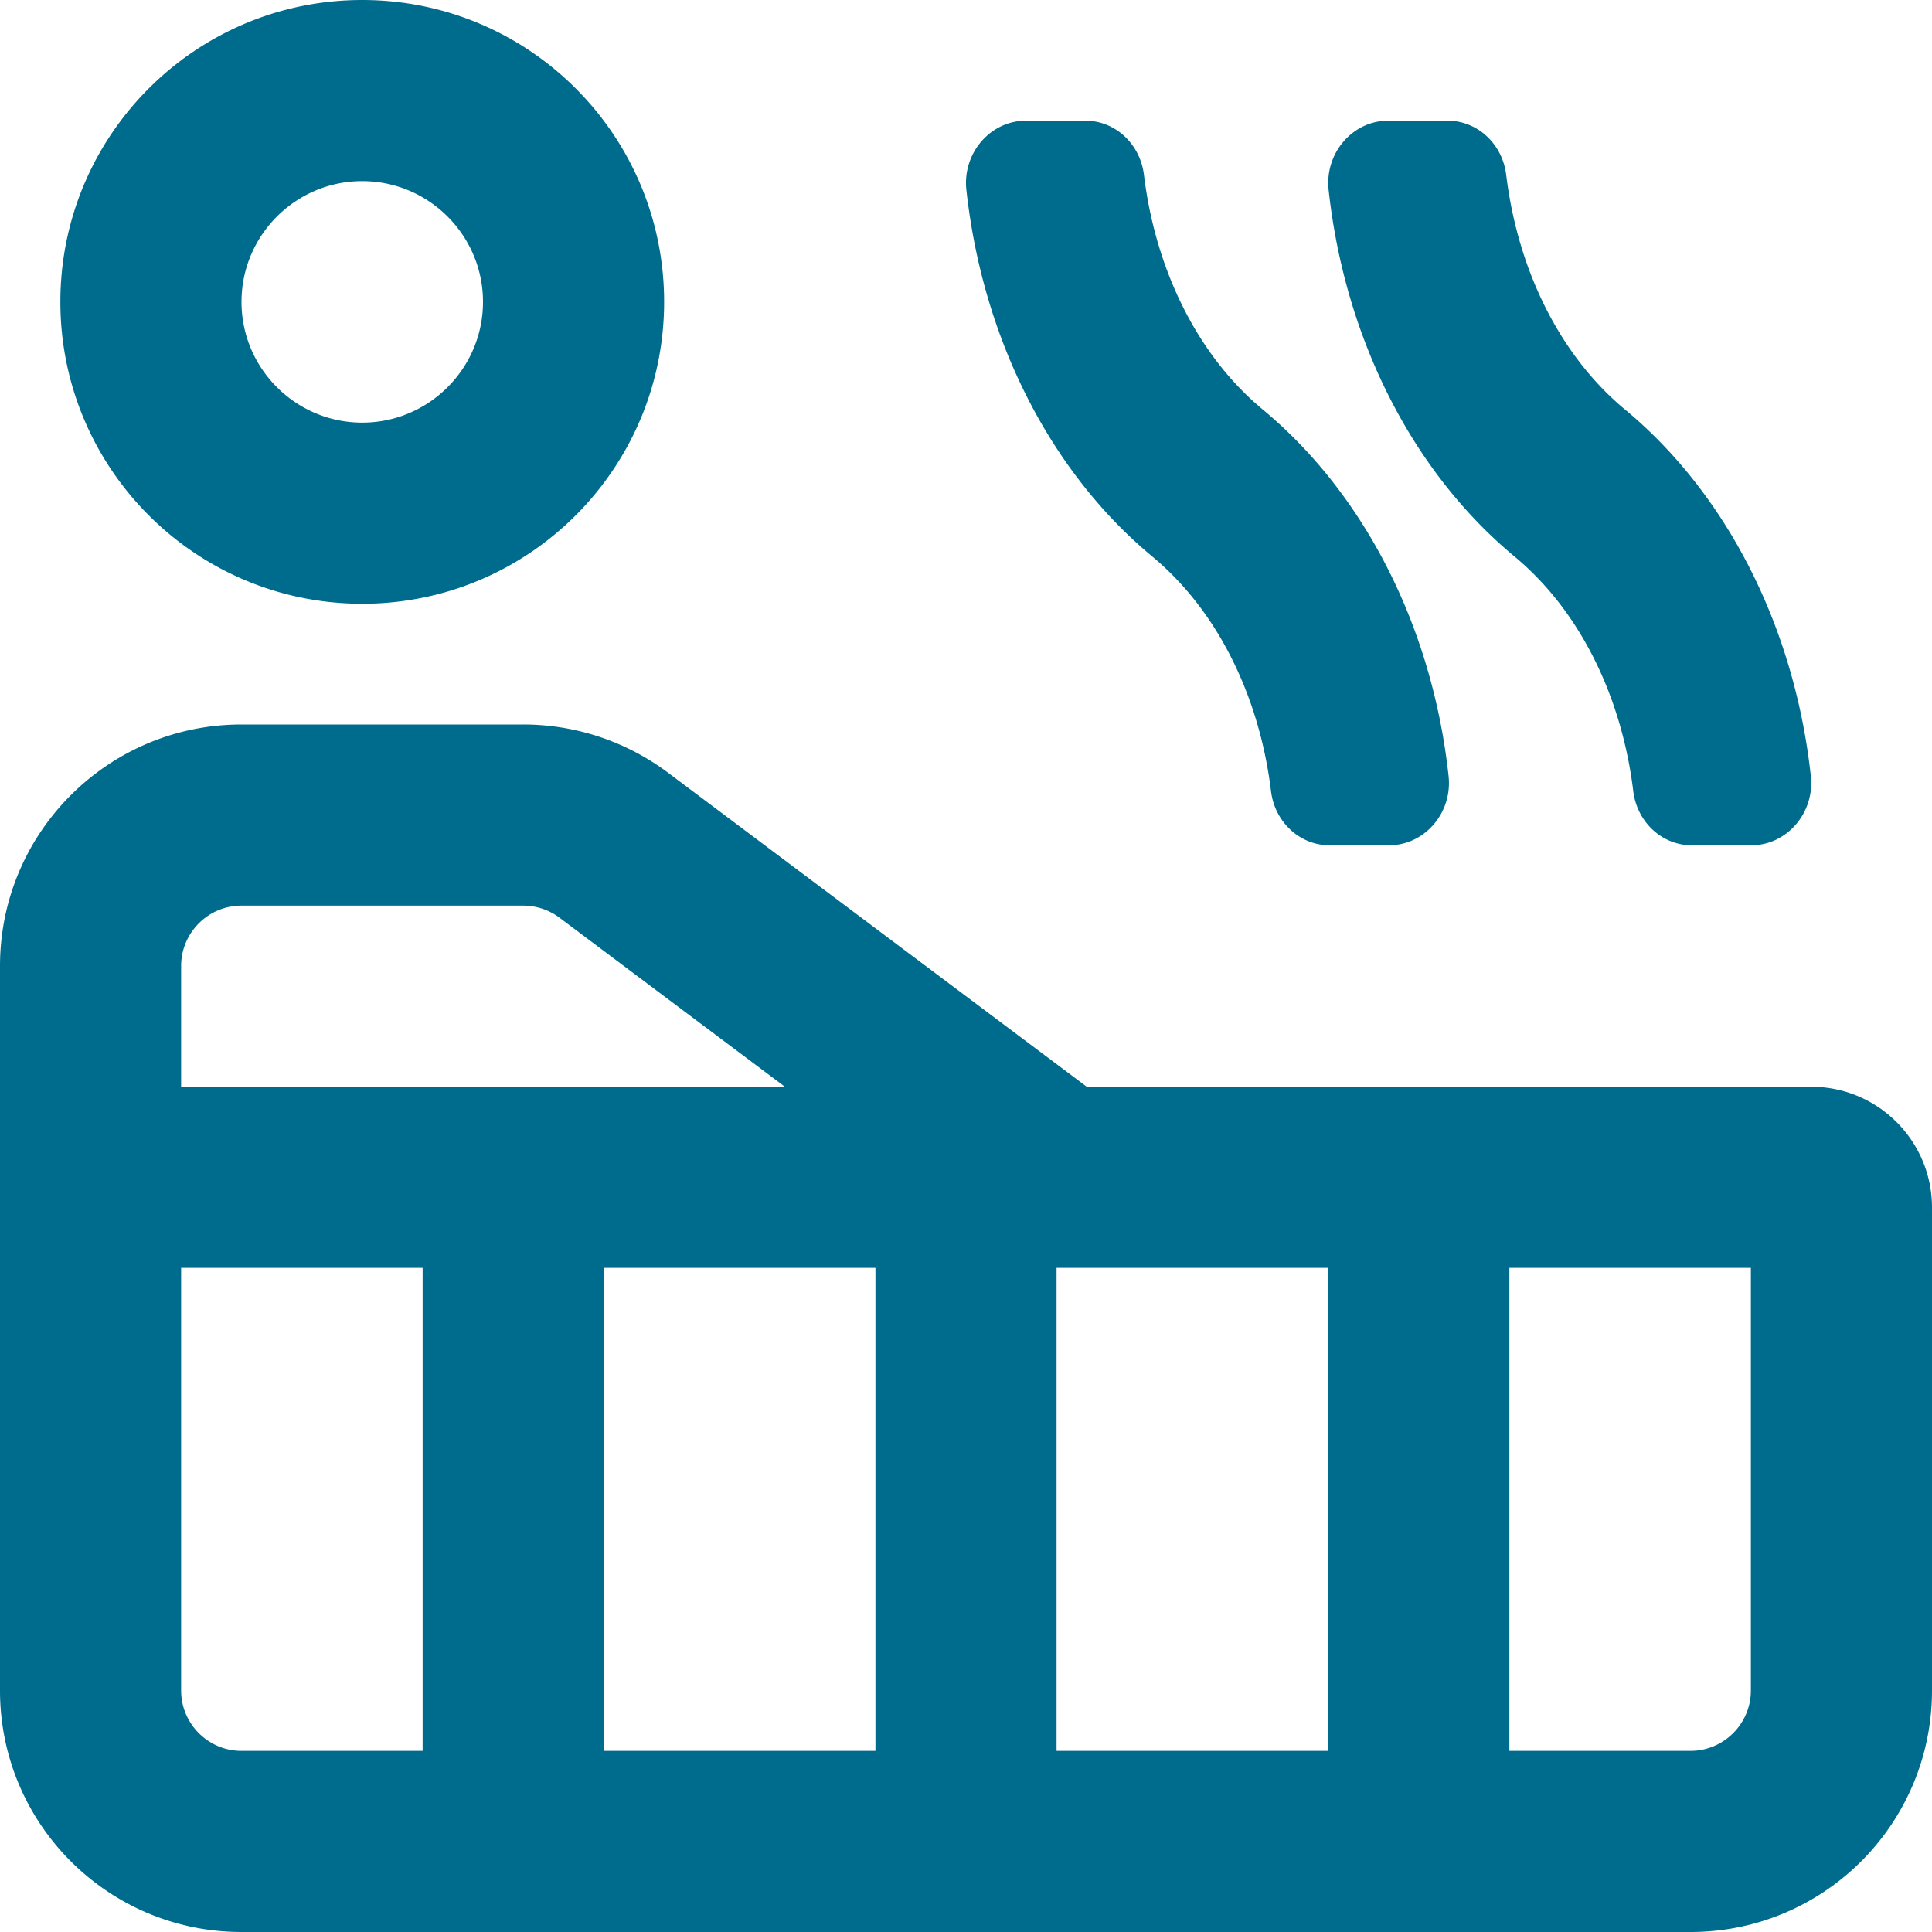
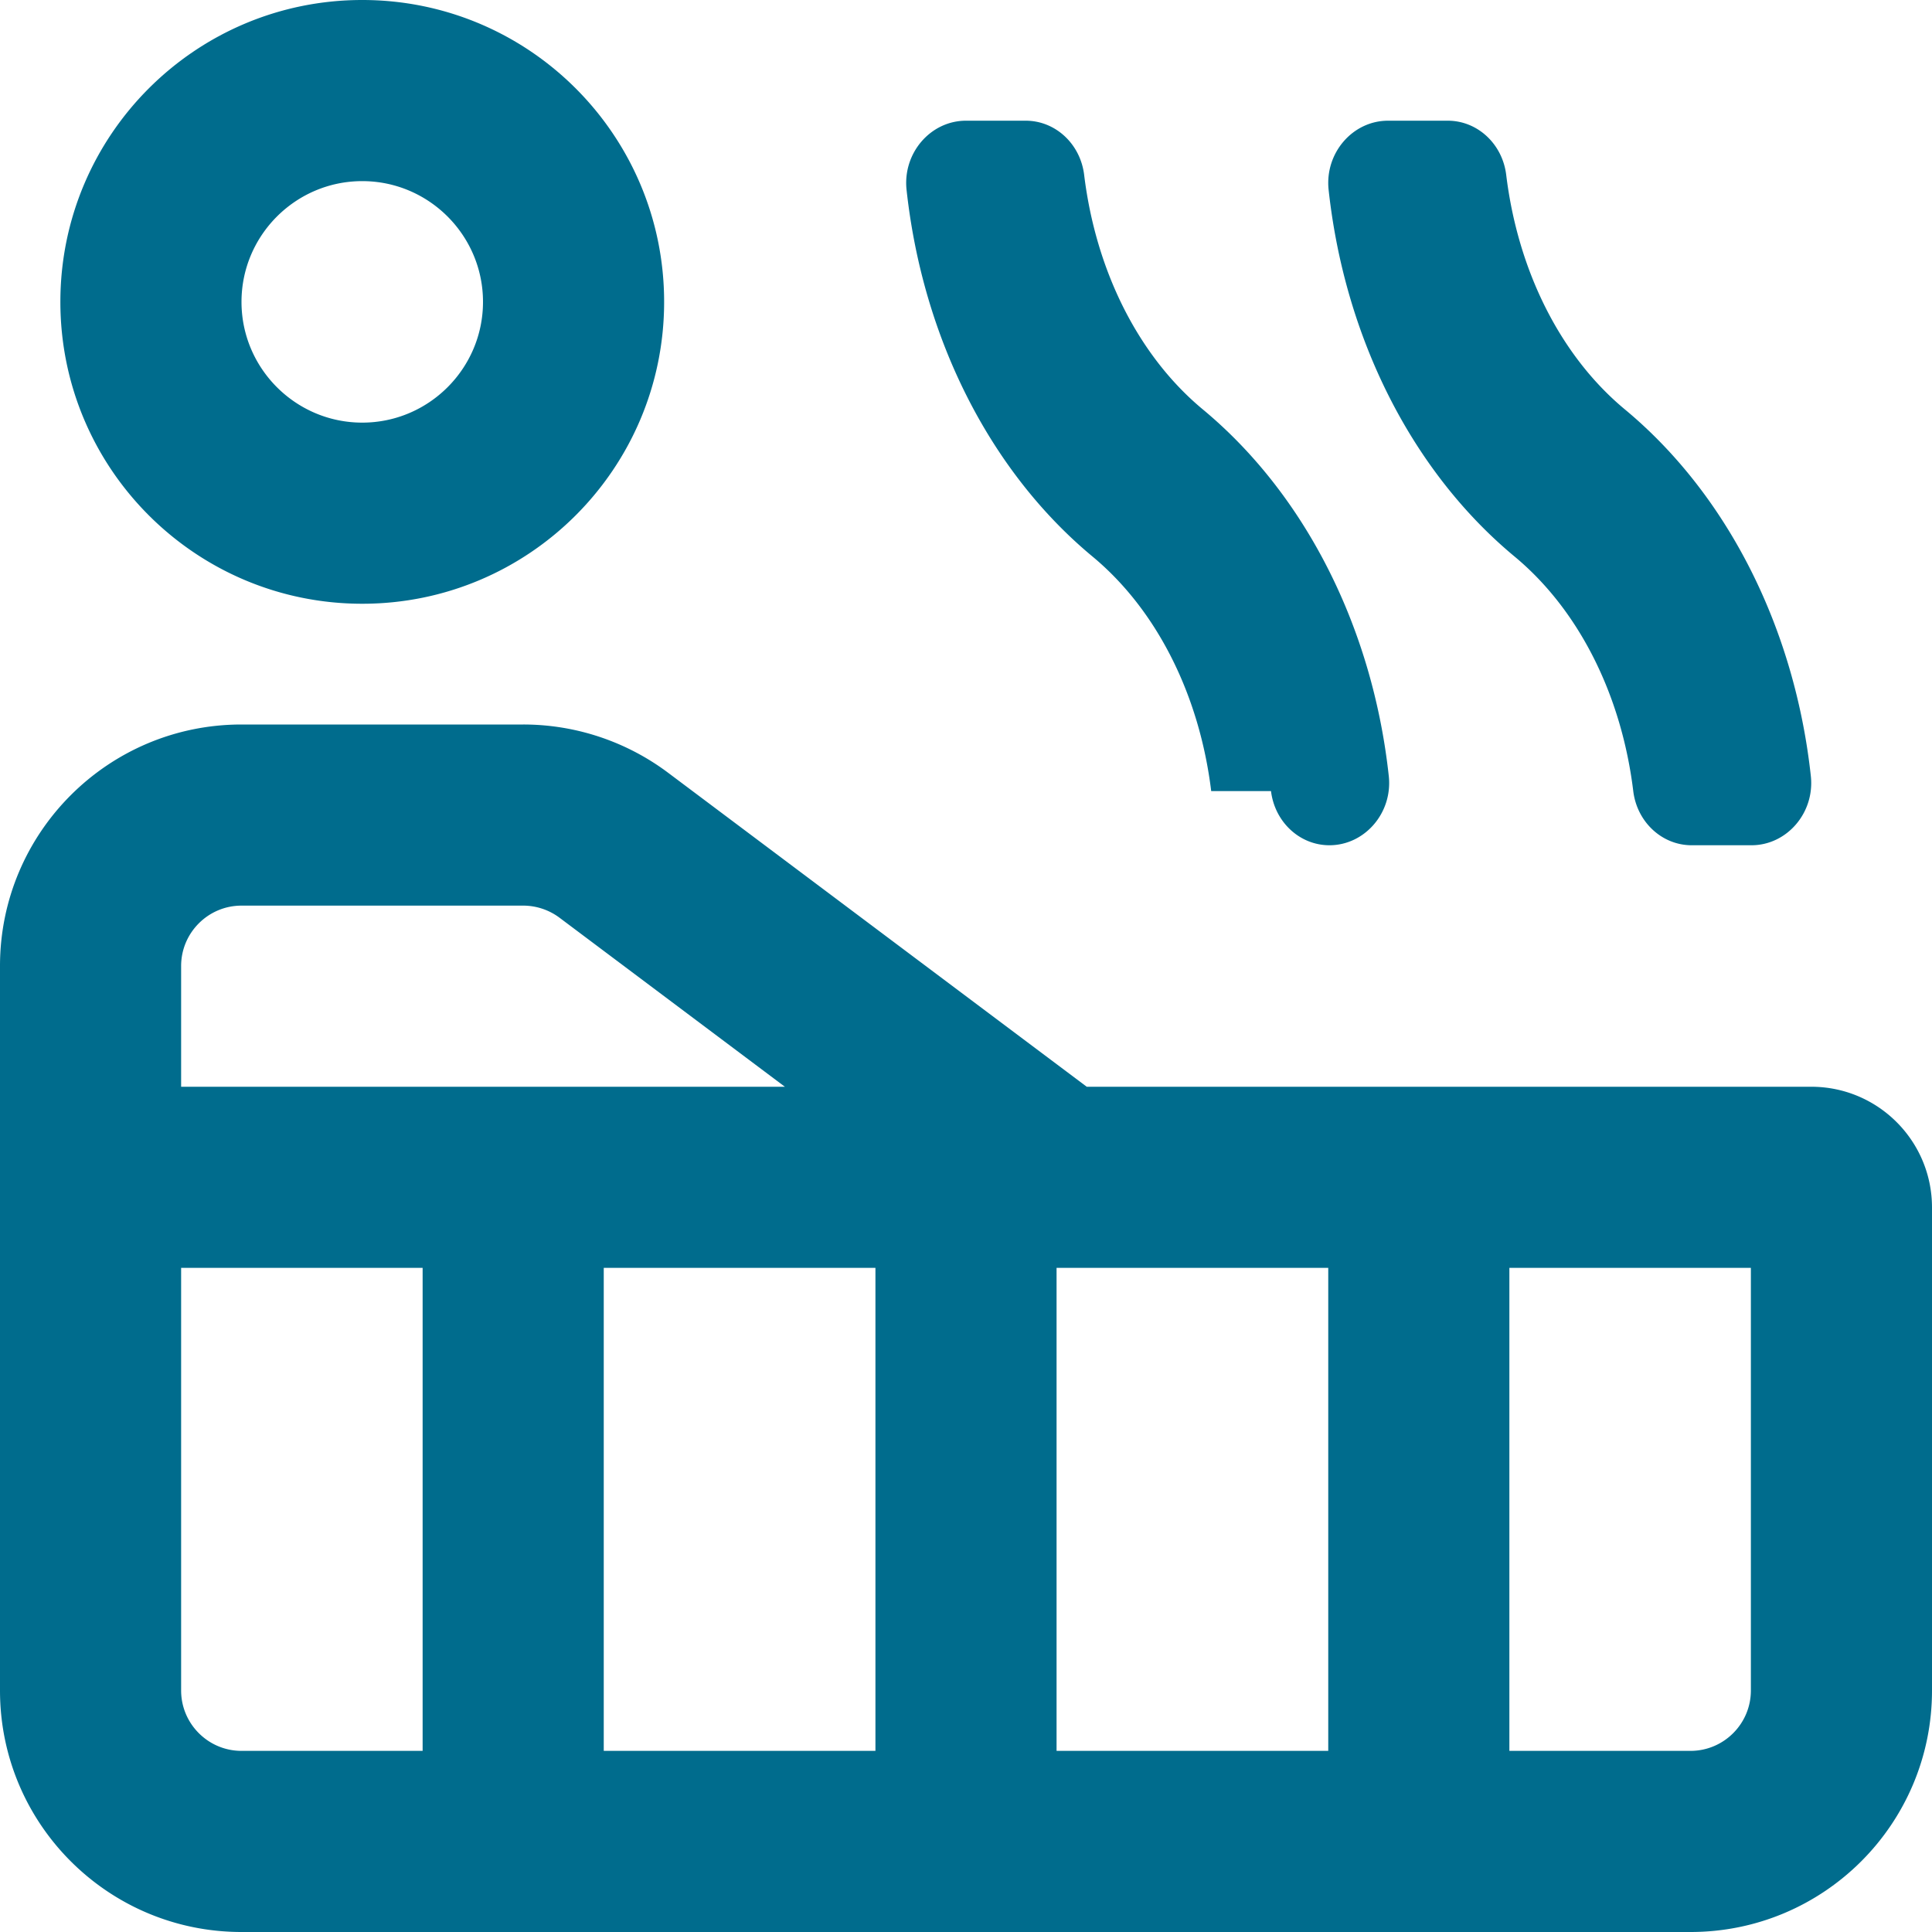
<svg xmlns="http://www.w3.org/2000/svg" aria-hidden="true" data-prefix="far" data-icon="hot-tub" class="svg-inline--fa fa-hot-tub fa-w-16" role="img" viewBox="0 0 512 512">
-   <path fill="#006c8d" d="M432.83 209.65c1 8.21 7.62 14.35 15.48 14.35h15.85c9.35 0 16.8-8.57 15.73-18.35-4.26-39.11-22.02-74.53-49.29-97.16-17.07-14.17-28.34-36.75-31.44-62.15-1-8.21-7.62-14.35-15.48-14.35h-15.85c-9.35 0-16.8 8.57-15.73 18.35 4.27 39.11 22.02 74.53 49.29 97.16 17.08 14.18 28.34 36.76 31.44 62.15zm-96 0c1 8.21 7.62 14.35 15.48 14.35h15.85c9.35 0 16.8-8.57 15.73-18.35-4.26-39.11-22.02-74.53-49.29-97.16-17.07-14.17-28.34-36.75-31.44-62.15-1-8.21-7.62-14.35-15.48-14.35h-15.85c-9.35 0-16.8 8.57-15.73 18.35 4.27 39.11 22.02 74.53 49.29 97.16 17.08 14.18 28.34 36.76 31.44 62.15zM480 288H288l-110.93-83.2a63.99 63.99 0 0 0-38.4-12.8H64c-35.35 0-64 28.65-64 64v192c0 35.35 28.65 64 64 64h384c35.35 0 64-28.65 64-64V320c0-17.67-14.33-32-32-32zM48 256c0-8.82 7.18-16 16-16h74.67c3.44 0 6.85 1.14 9.6 3.2L208 288H48v-32zm64 208H64c-8.82 0-16-7.18-16-16V336h64v128zm120 0h-72V336h72v128zm120 0h-72V336h72v128zm112-16c0 8.82-7.18 16-16 16h-48V336h64v112zM96 160c44.18 0 80-35.82 80-80 0-44.19-35.82-80-80-80S16 35.81 16 80c0 44.18 35.82 80 80 80zm0-112c17.64 0 32 14.36 32 32s-14.36 32-32 32-32-14.36-32-32 14.36-32 32-32z" />
+   <path fill="#006c8d" d="M432.83 209.65c1 8.21 7.62 14.35 15.48 14.35h15.85c9.35 0 16.8-8.57 15.73-18.35-4.26-39.11-22.02-74.53-49.29-97.16-17.07-14.17-28.34-36.75-31.44-62.15-1-8.21-7.62-14.35-15.48-14.35h-15.85c-9.35 0-16.8 8.57-15.73 18.35 4.27 39.11 22.02 74.53 49.29 97.16 17.08 14.18 28.34 36.76 31.44 62.15zm-96 0c1 8.21 7.62 14.35 15.48 14.35c9.35 0 16.8-8.57 15.73-18.35-4.26-39.11-22.02-74.53-49.29-97.16-17.07-14.17-28.34-36.75-31.44-62.15-1-8.21-7.62-14.35-15.48-14.35h-15.85c-9.35 0-16.8 8.57-15.73 18.35 4.27 39.11 22.02 74.53 49.29 97.16 17.08 14.18 28.34 36.76 31.44 62.15zM480 288H288l-110.93-83.2a63.99 63.99 0 0 0-38.4-12.8H64c-35.35 0-64 28.65-64 64v192c0 35.35 28.65 64 64 64h384c35.35 0 64-28.65 64-64V320c0-17.67-14.33-32-32-32zM48 256c0-8.82 7.18-16 16-16h74.67c3.44 0 6.85 1.14 9.6 3.2L208 288H48v-32zm64 208H64c-8.82 0-16-7.18-16-16V336h64v128zm120 0h-72V336h72v128zm120 0h-72V336h72v128zm112-16c0 8.82-7.18 16-16 16h-48V336h64v112zM96 160c44.18 0 80-35.82 80-80 0-44.19-35.82-80-80-80S16 35.81 16 80c0 44.18 35.82 80 80 80zm0-112c17.64 0 32 14.36 32 32s-14.36 32-32 32-32-14.36-32-32 14.36-32 32-32z" />
</svg>